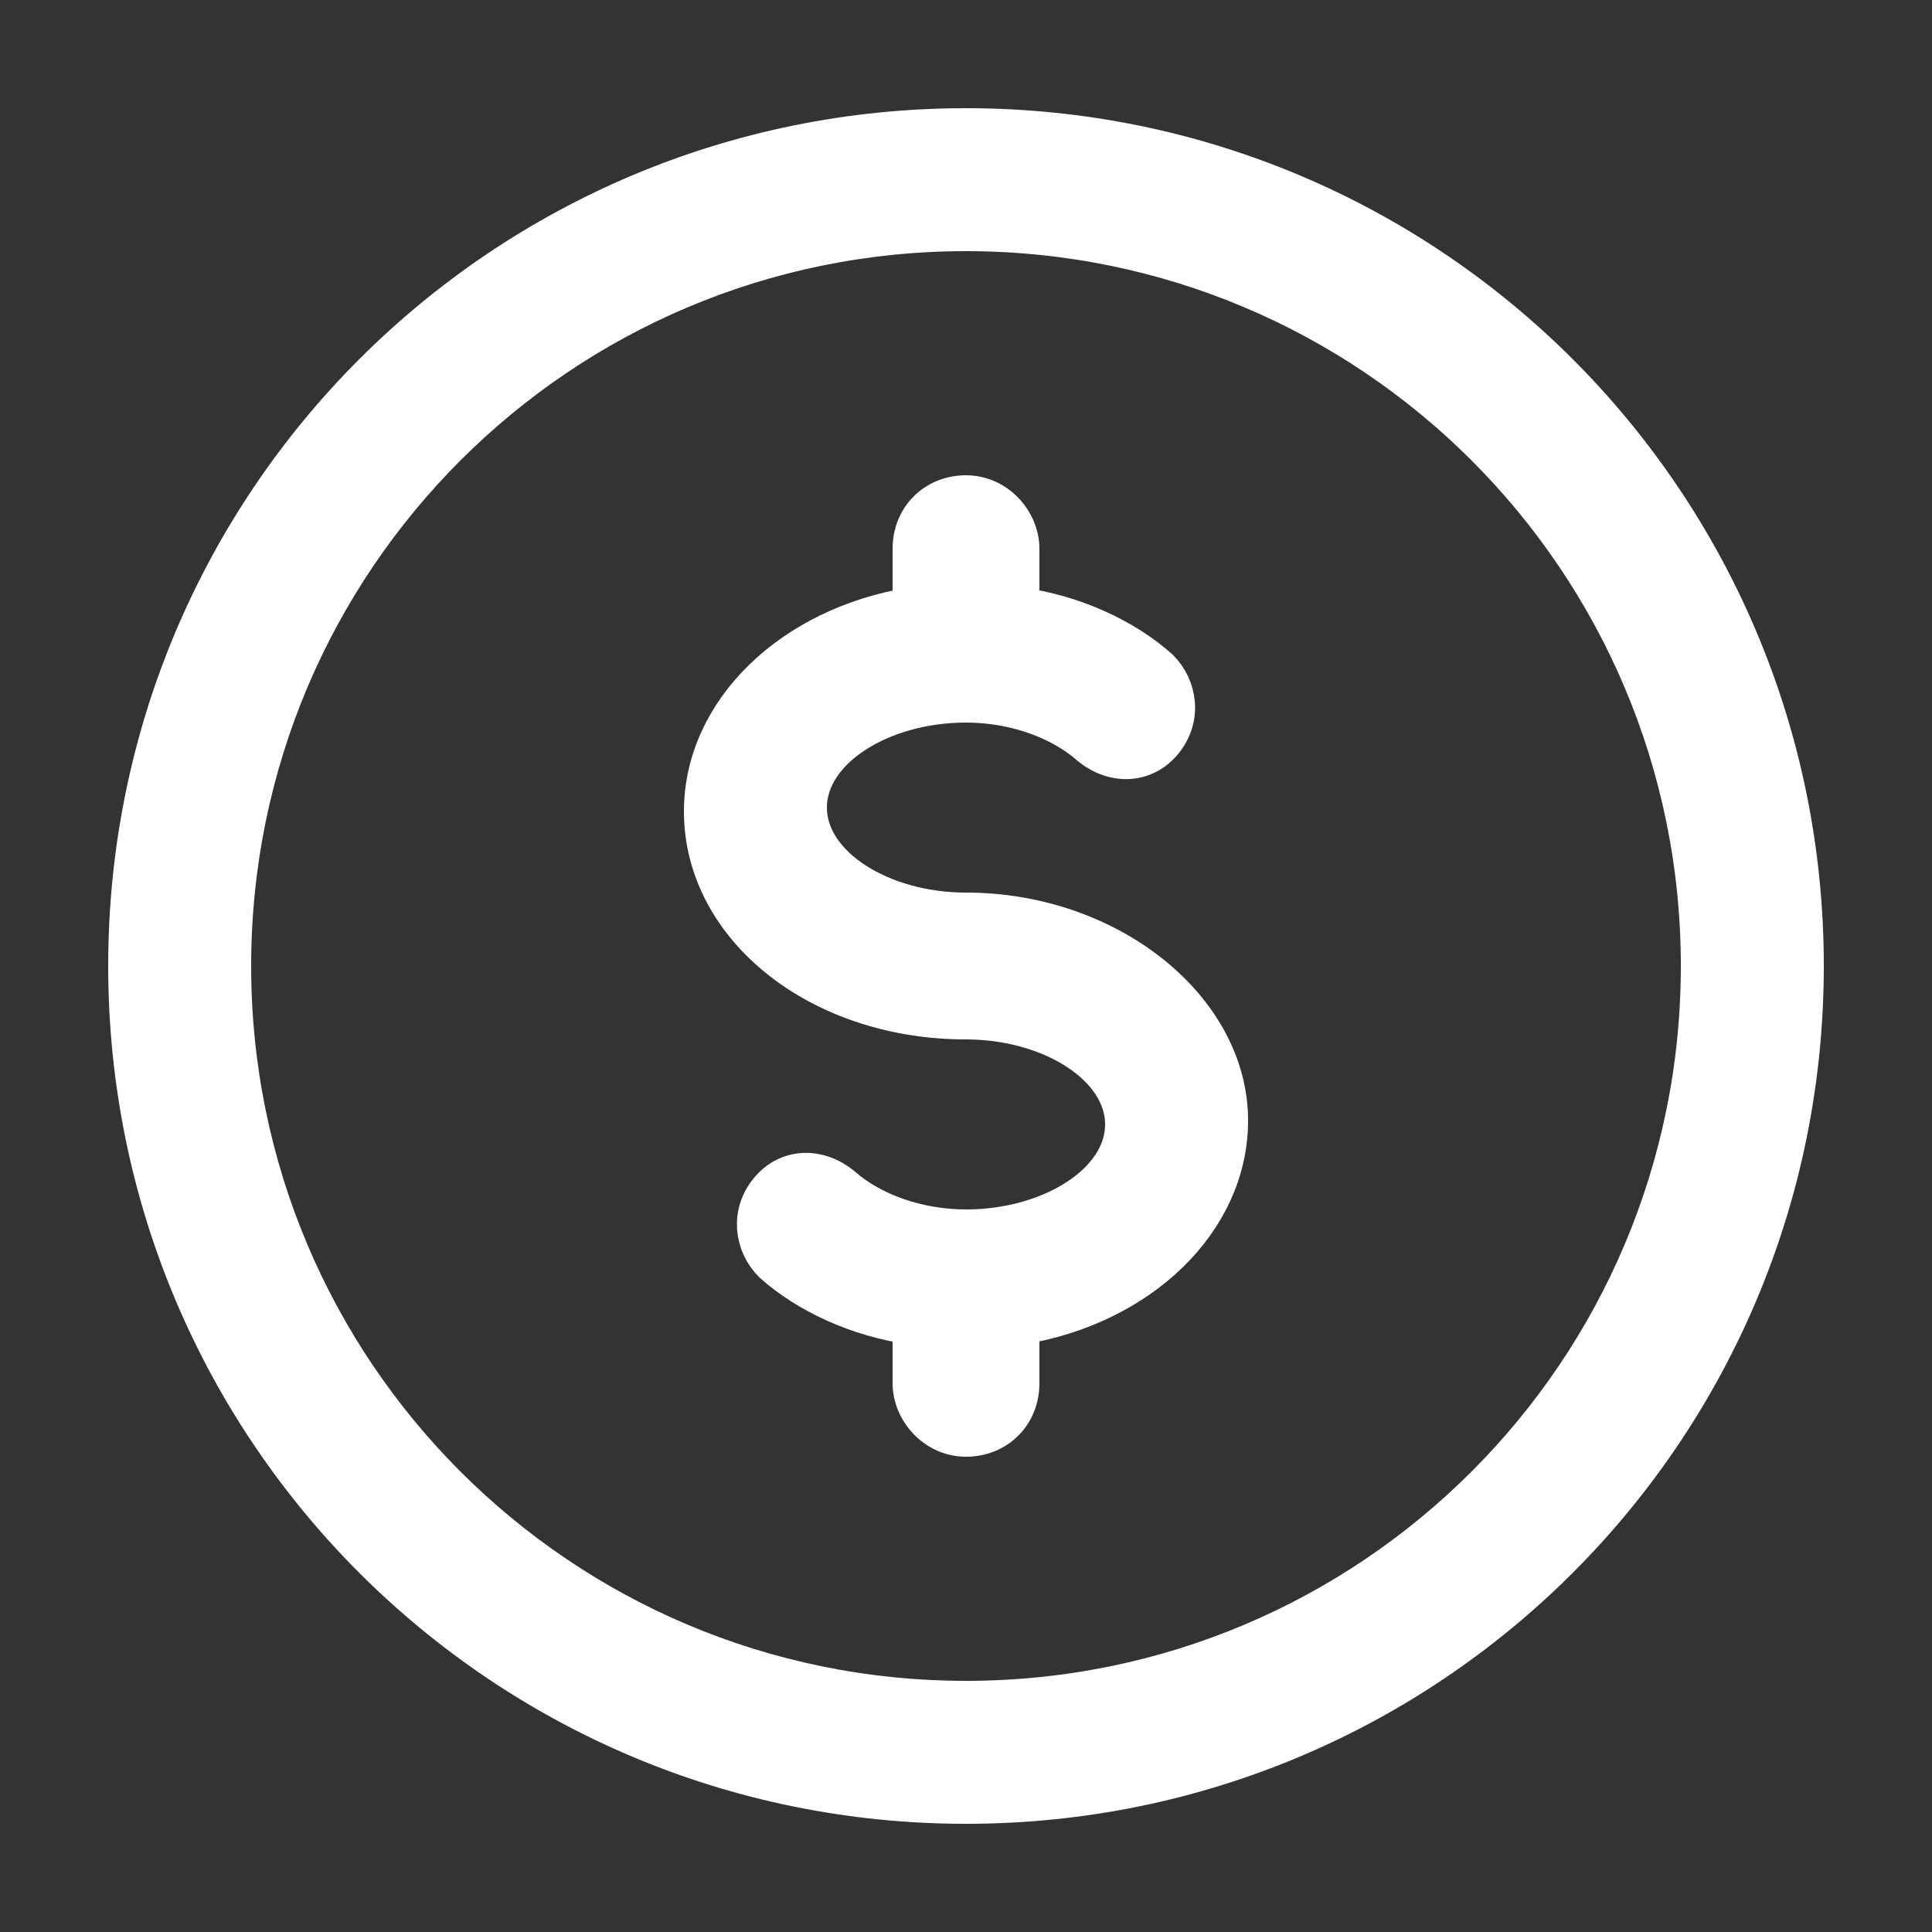
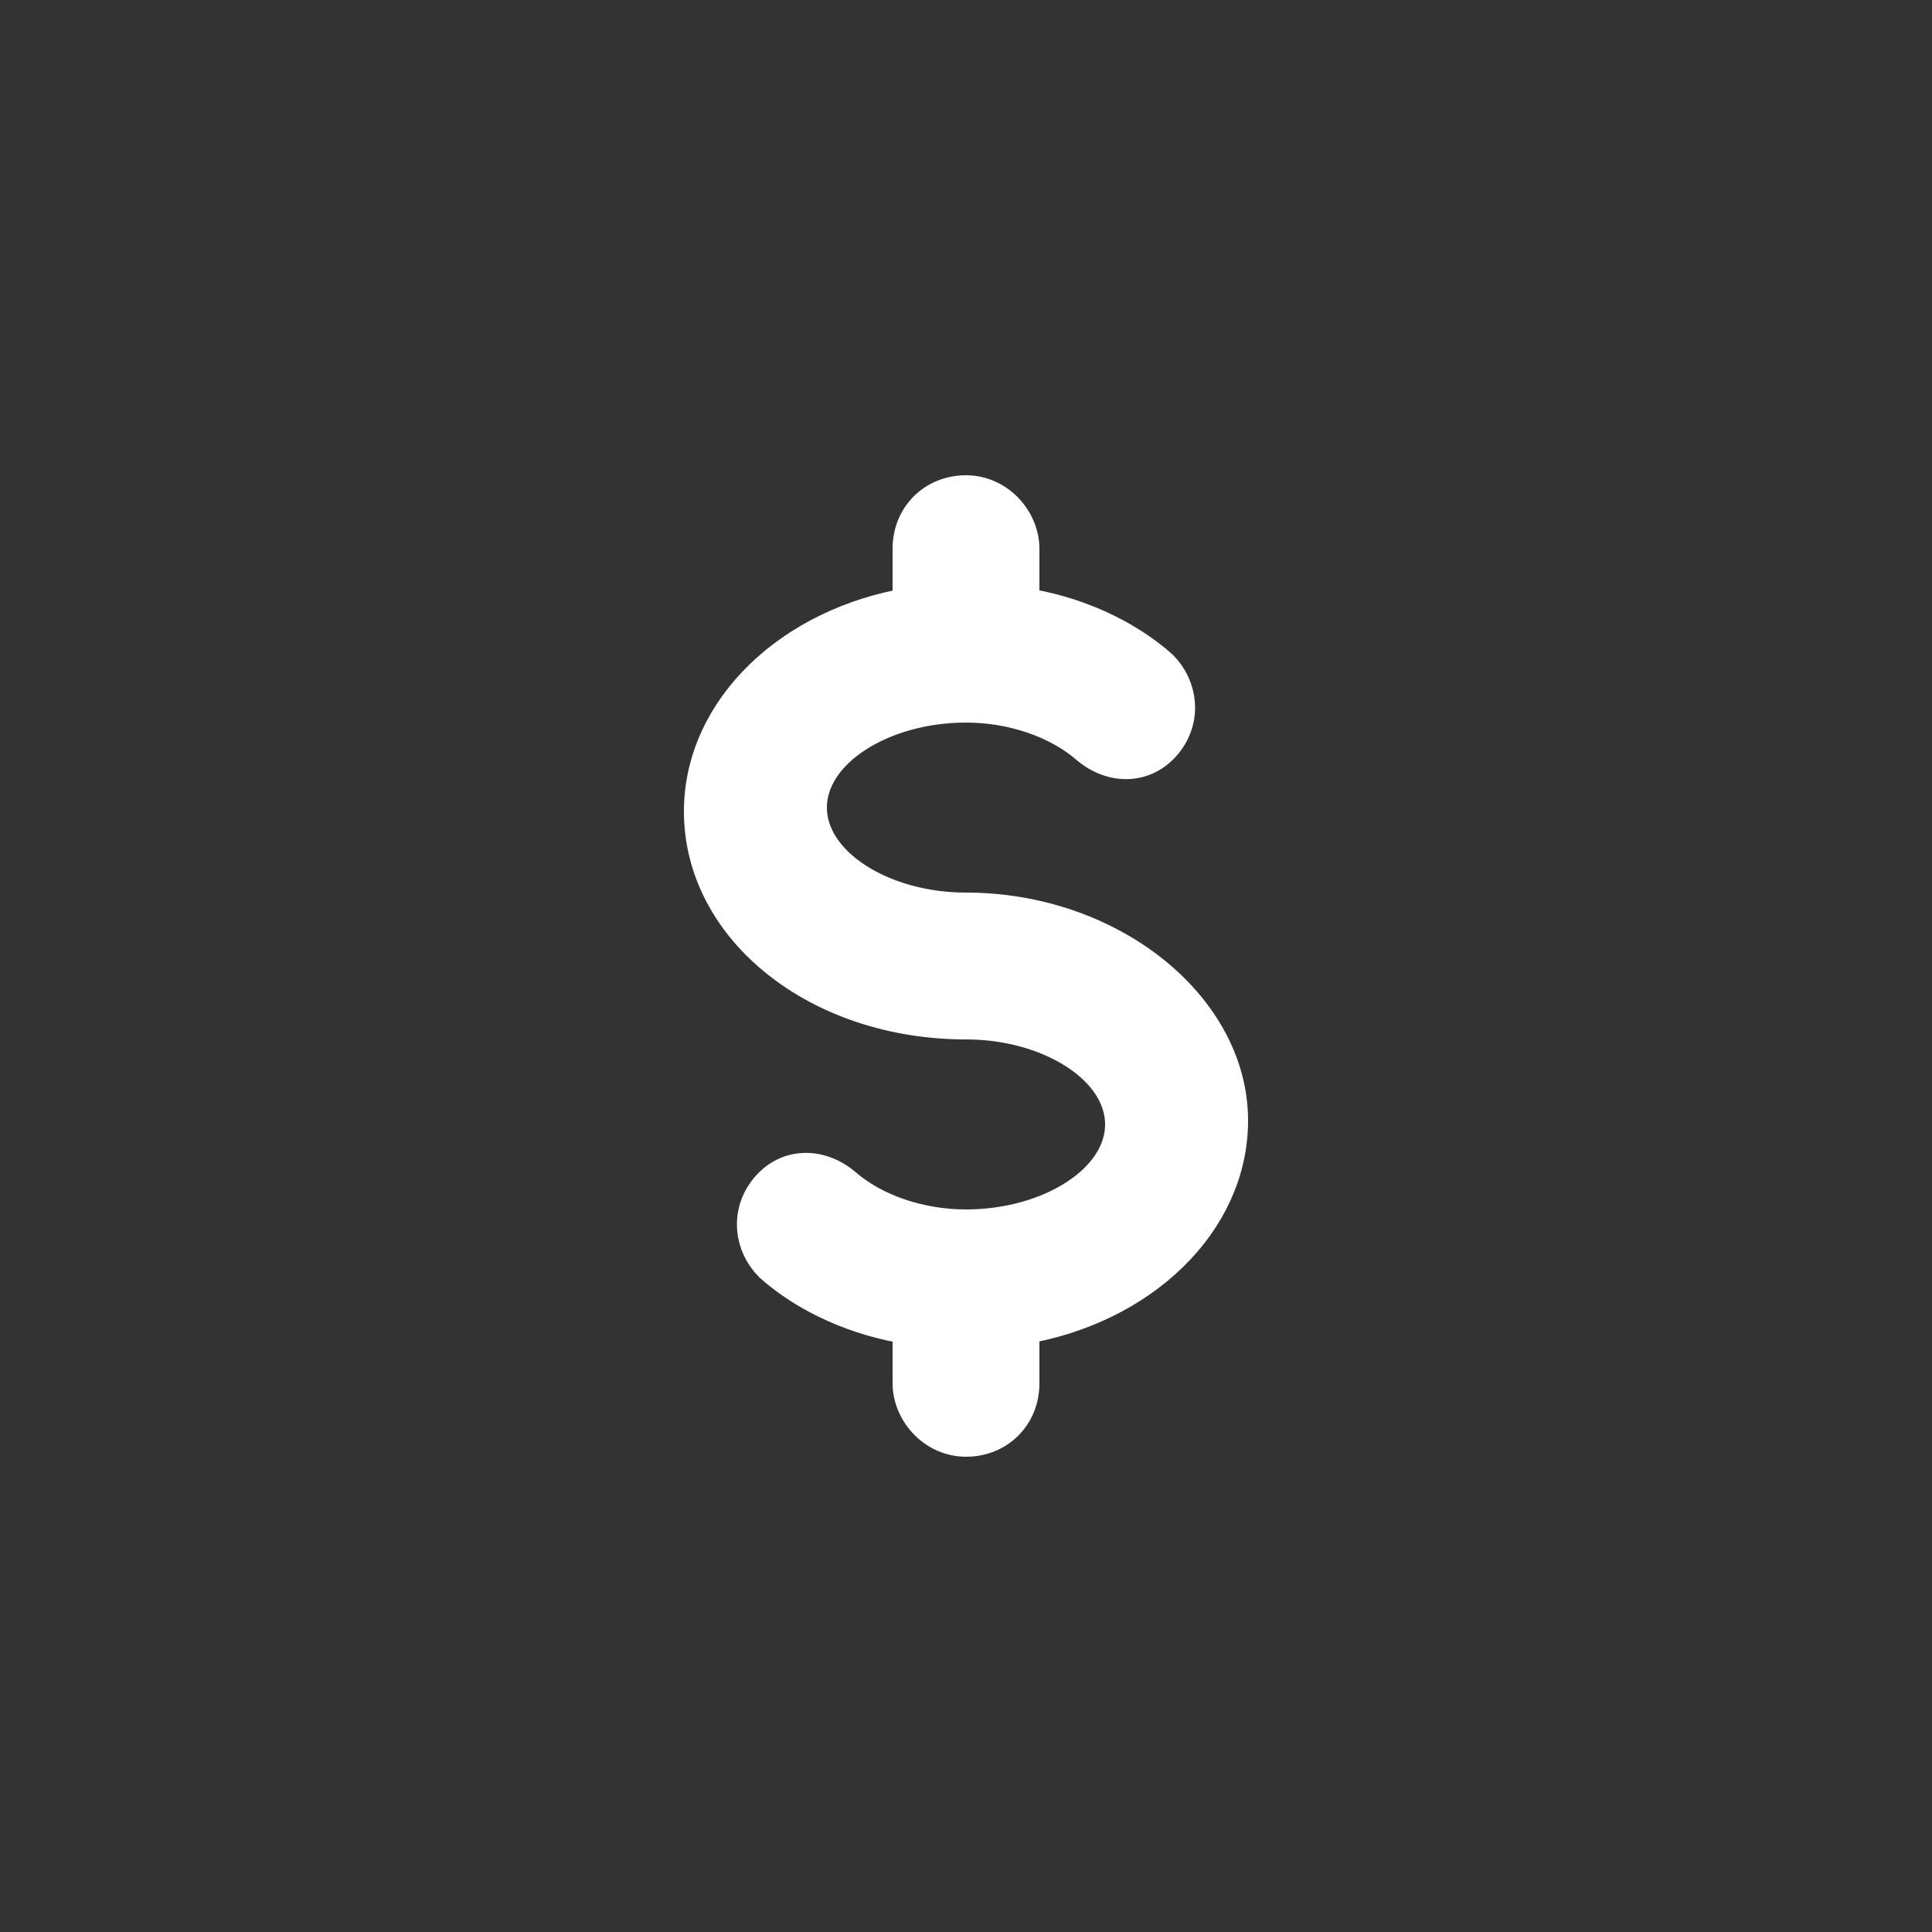
<svg xmlns="http://www.w3.org/2000/svg" version="1.1" id="Capa_1" x="0px" y="0px" viewBox="0 0 50 50" style="enable-background:new 0 0 50 50;" xml:space="preserve">
  <rect x="0" y="0" width="50" height="50" fill="#333333" stroke="none" />
  <style type="text/css">
	.st0{fill:#FFFFFF;stroke:#FFFFFF;stroke-miterlimit:10;}
</style>
  <g>
    <g>
      <g>
-         <path class="st0" d="M25,3.3C13,3.3,3.3,13,3.3,25S13,46.7,25,46.7S46.7,37,46.7,25S37,3.3,25,3.3z M25,44C14.5,44,6,35.5,6,25     S14.5,6,25,6s19,8.5,19,19S35.5,44,25,44z" />
-       </g>
+         </g>
    </g>
    <g>
      <g>
        <path class="st0" d="M25,23.6c-2.2,0-4.1-1.2-4.1-2.7c0-1.5,1.9-2.7,4.1-2.7c1.2,0,2.4,0.4,3.2,1.1c0.6,0.5,1.4,0.5,1.9-0.1     c0.5-0.6,0.4-1.4-0.1-1.9c-0.9-0.8-2.2-1.4-3.6-1.6v-1.5c0-0.7-0.6-1.4-1.4-1.4s-1.4,0.6-1.4,1.4v1.5c-3.1,0.5-5.4,2.7-5.4,5.3     c0,3,3,5.4,6.8,5.4c2.2,0,4.1,1.2,4.1,2.7c0,1.5-1.9,2.7-4.1,2.7c-1.2,0-2.4-0.4-3.2-1.1c-0.6-0.5-1.4-0.5-1.9,0.1     c-0.5,0.6-0.4,1.4,0.1,1.9c0.9,0.8,2.2,1.4,3.6,1.6v1.5c0,0.7,0.6,1.4,1.4,1.4s1.4-0.6,1.4-1.4v-1.5c3.1-0.5,5.4-2.7,5.4-5.3     C31.8,26.1,28.7,23.6,25,23.6z" />
      </g>
    </g>
  </g>
</svg>